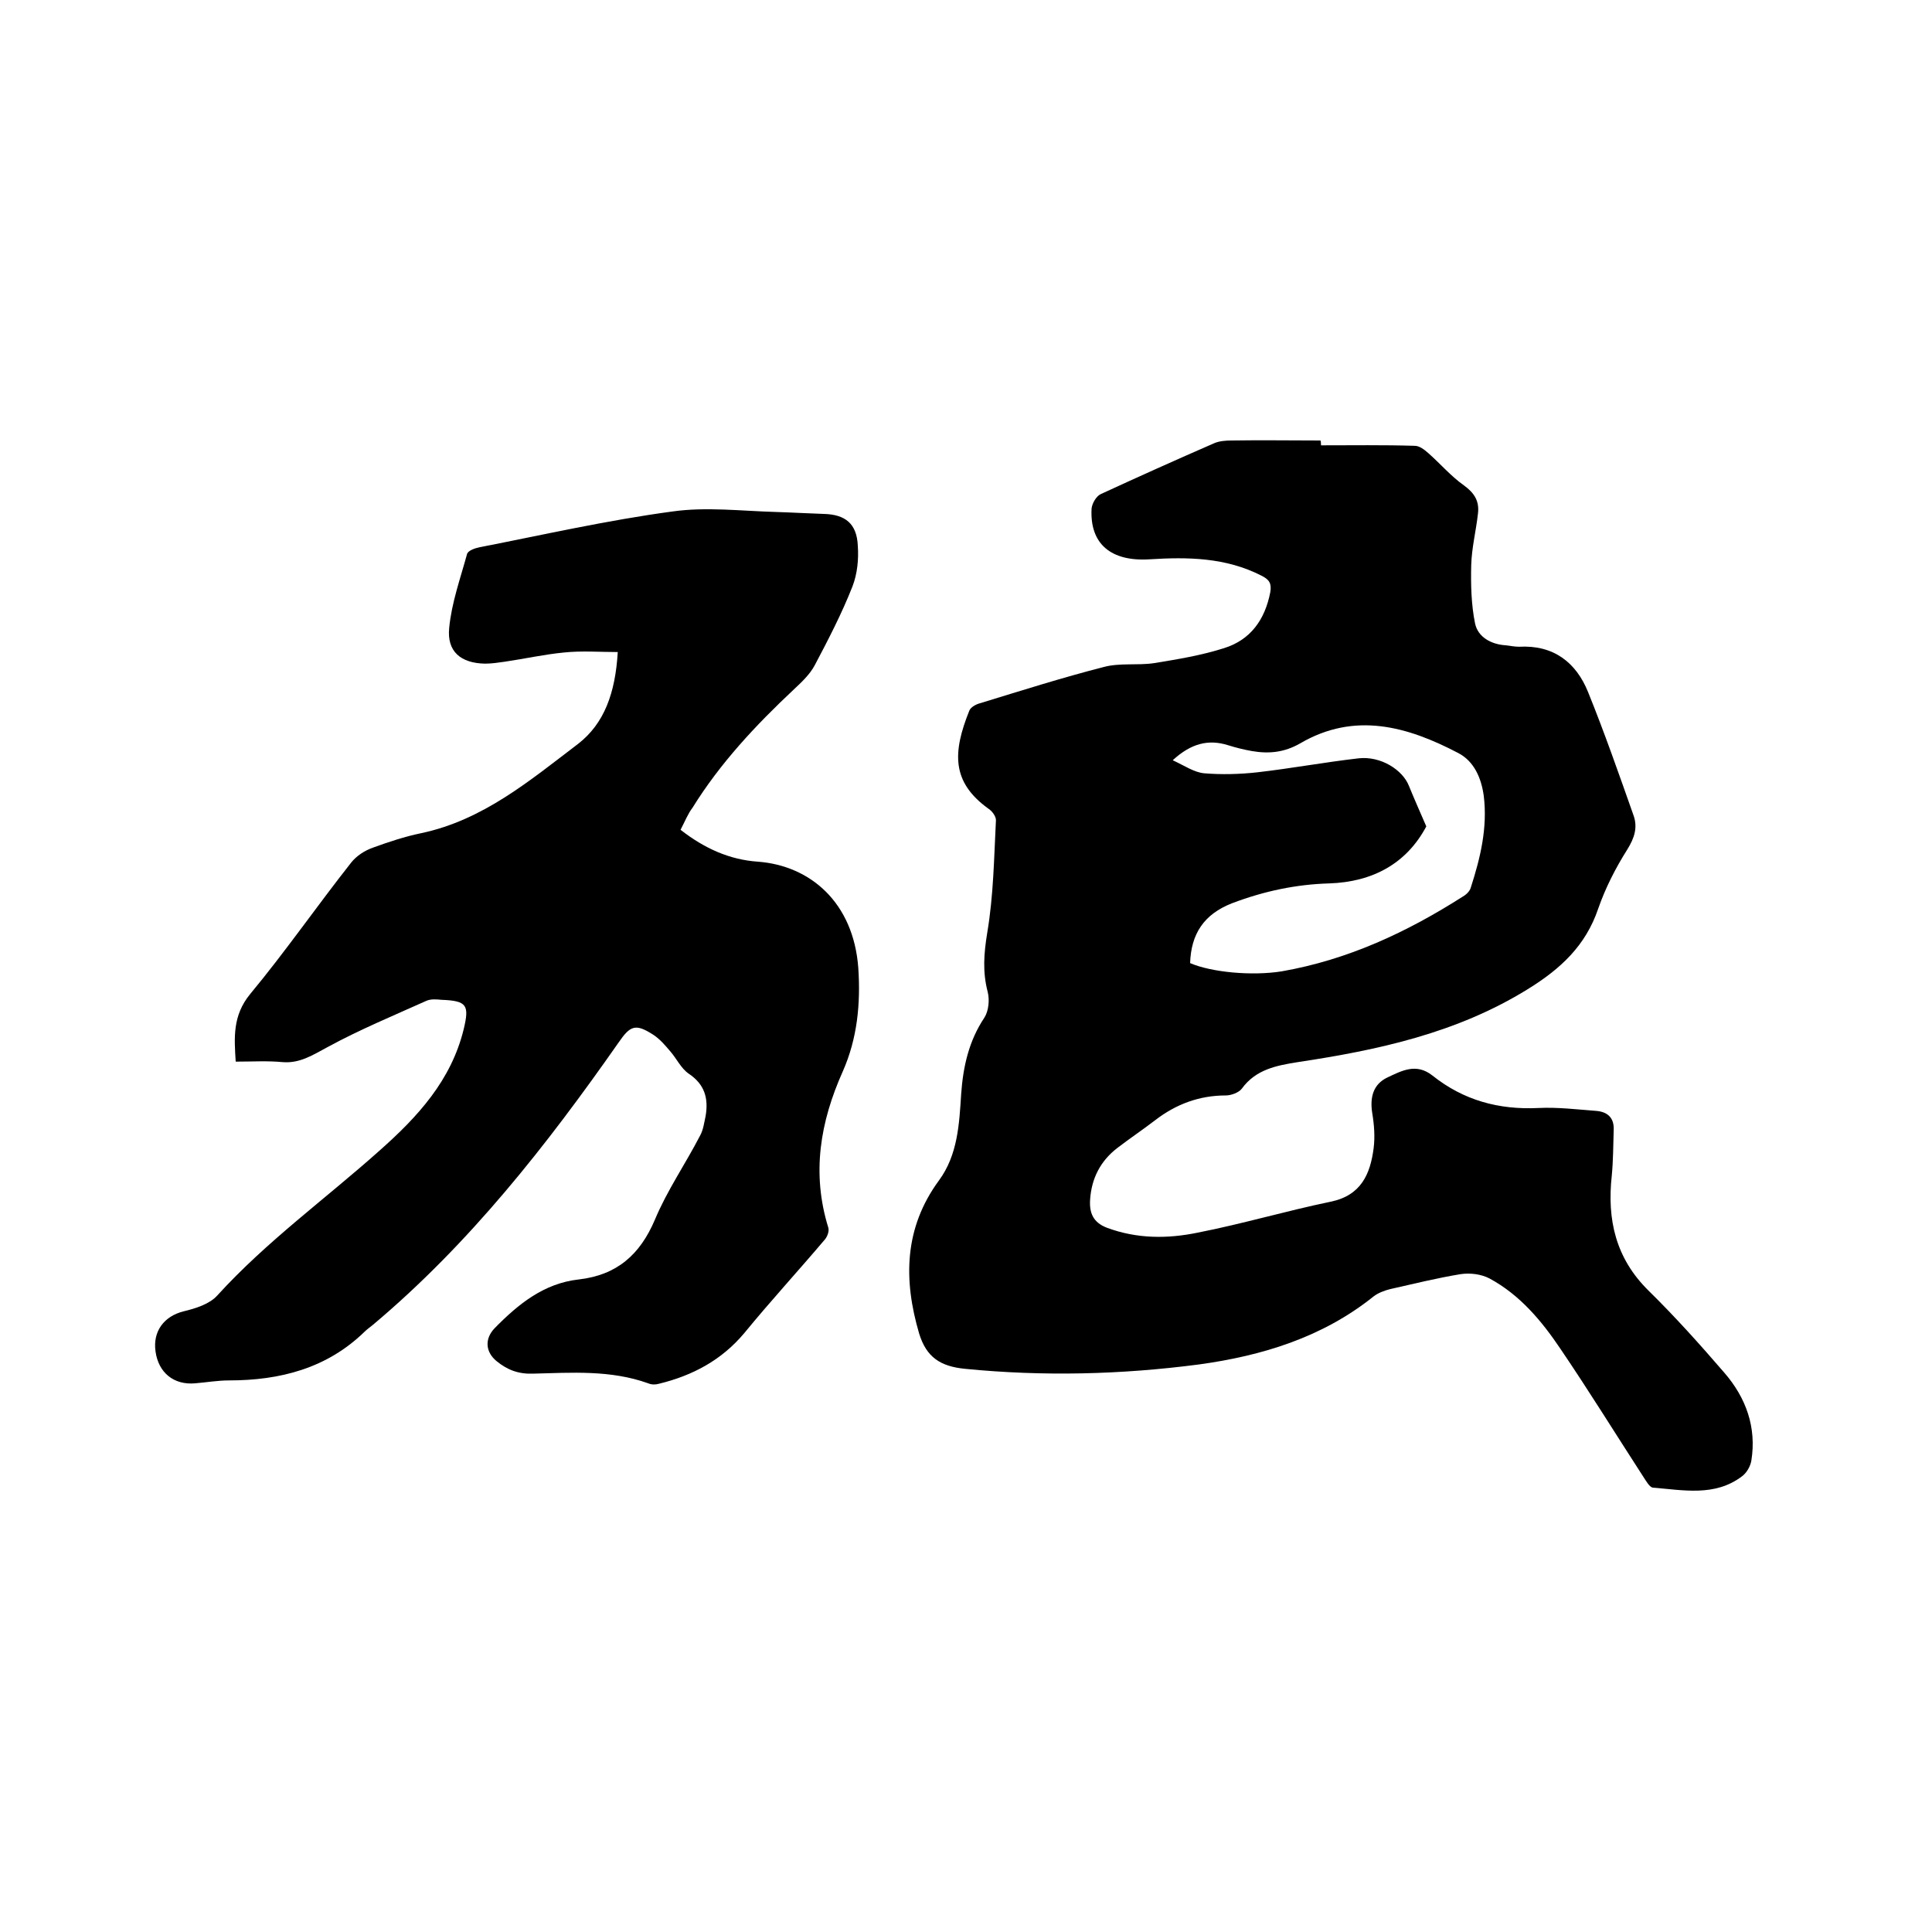
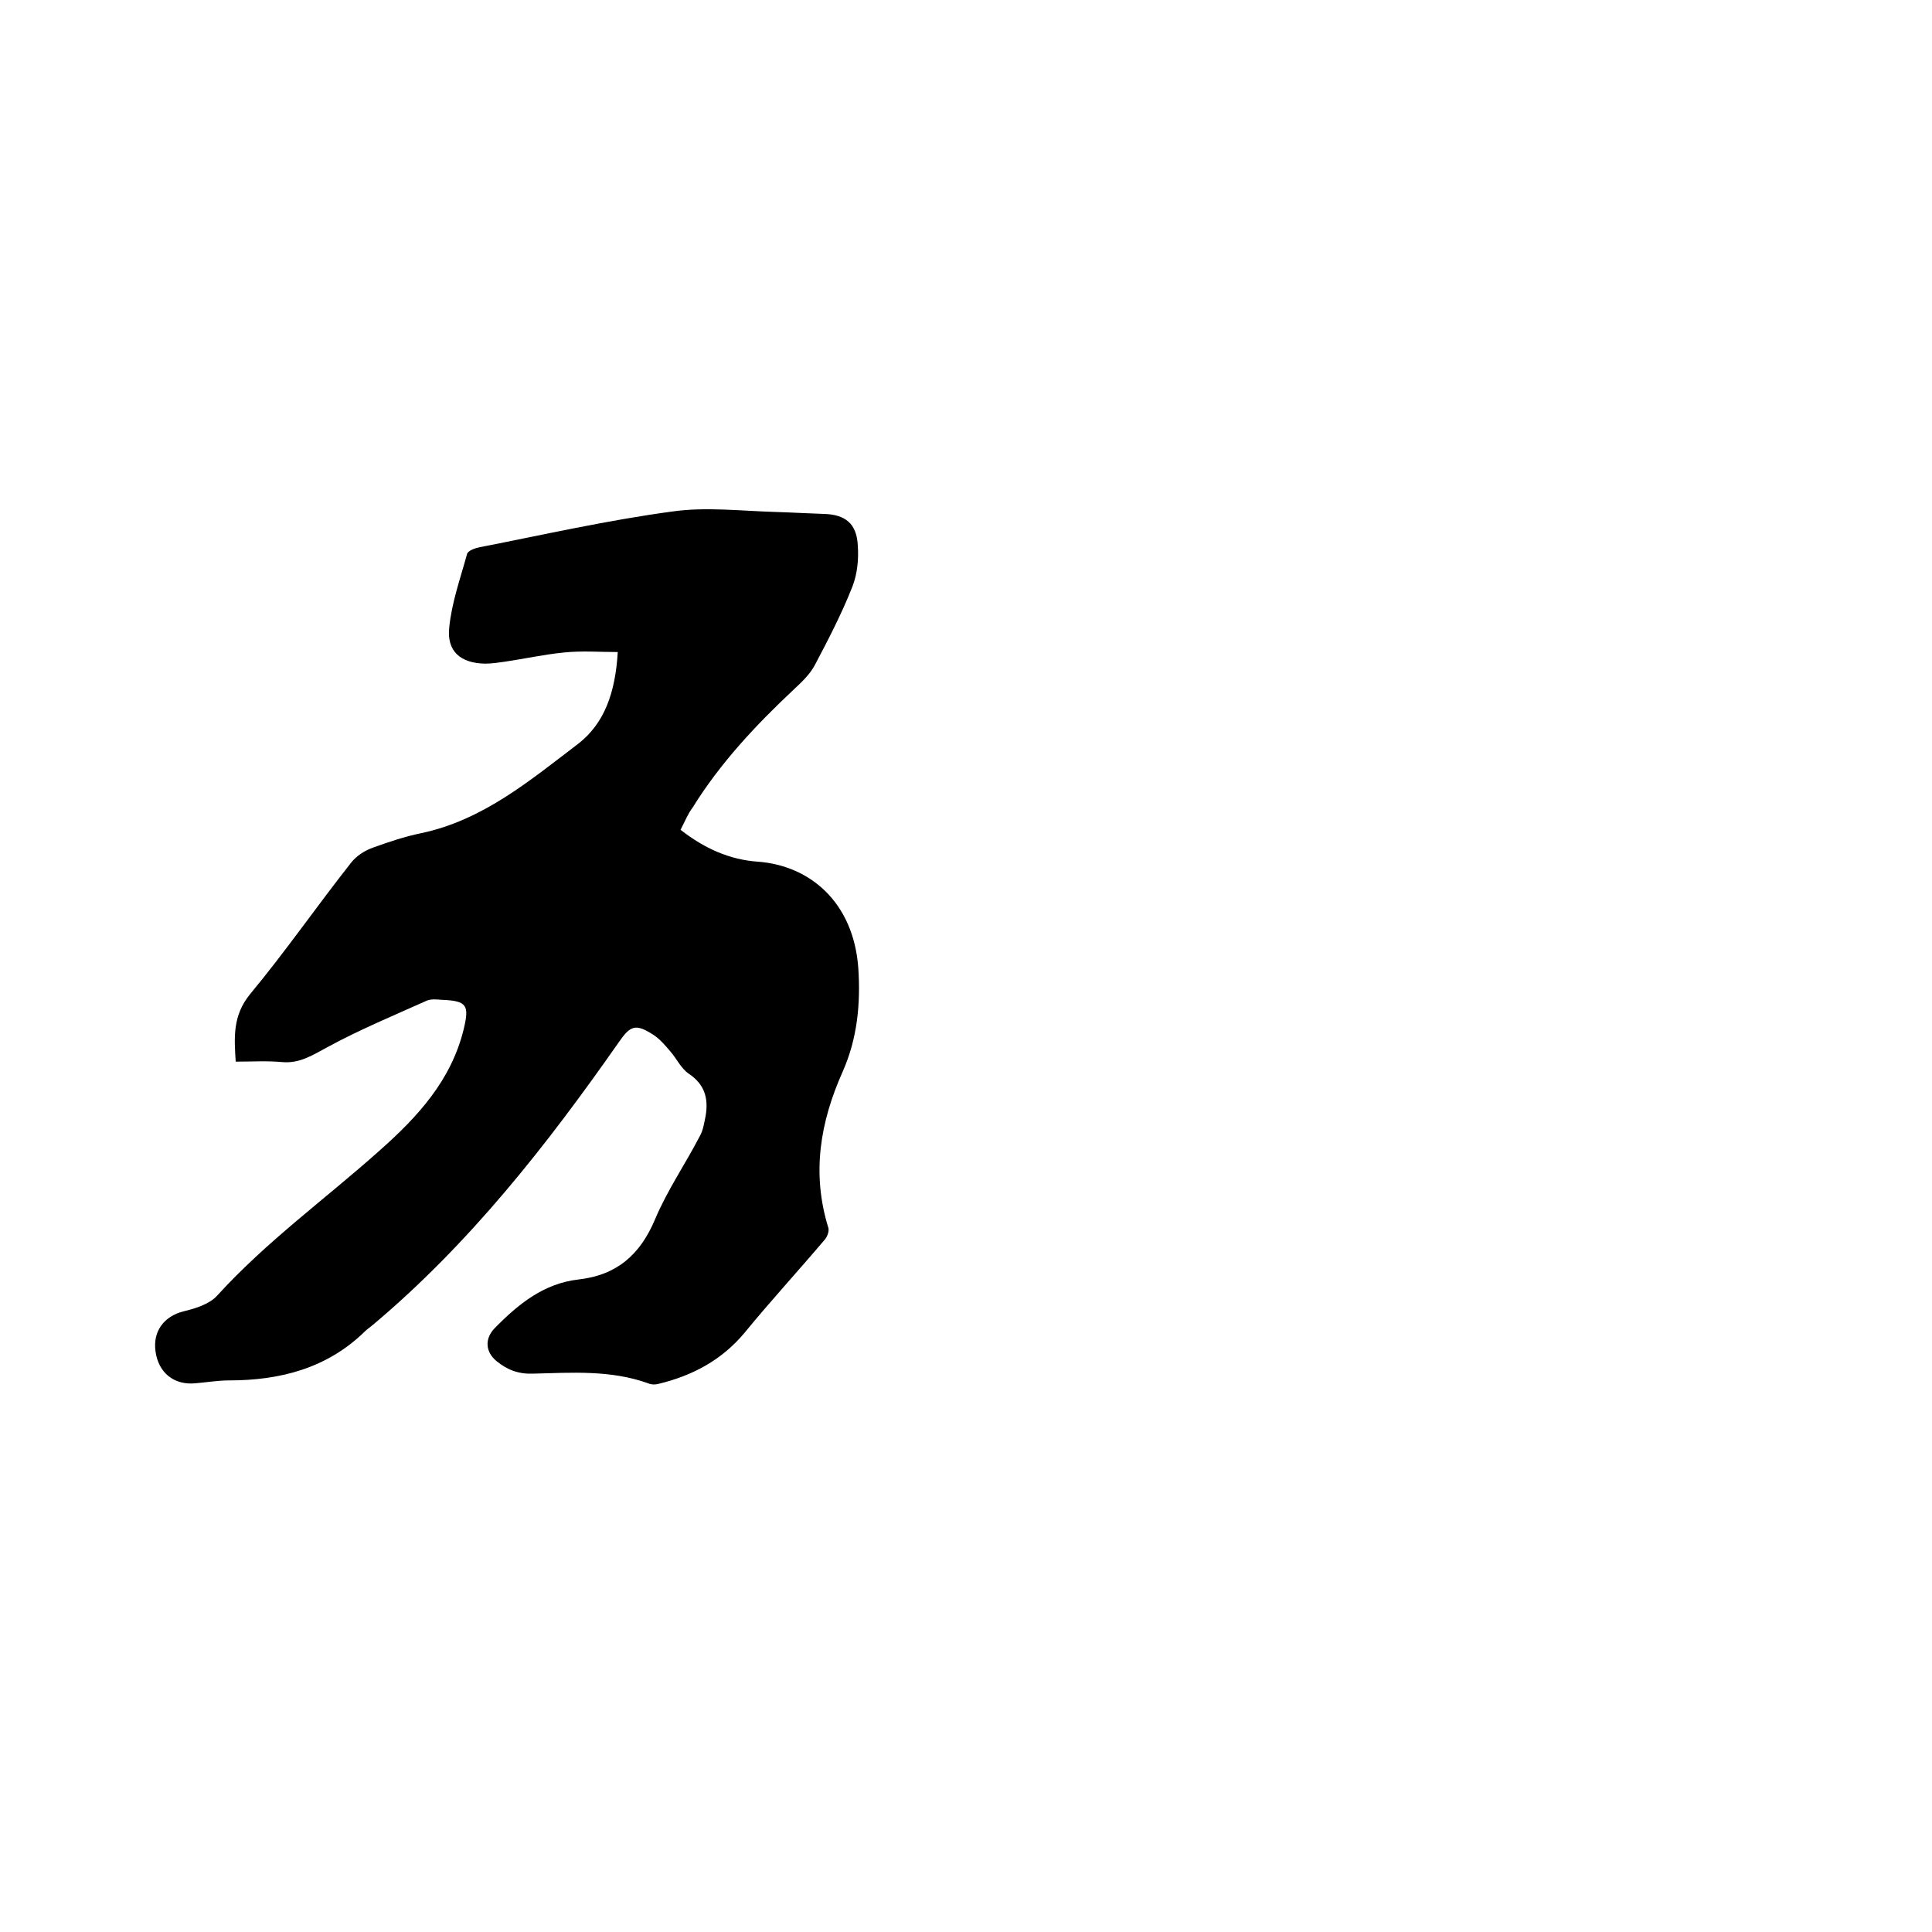
<svg xmlns="http://www.w3.org/2000/svg" enable-background="new 0 0 400 400" viewBox="0 0 400 400">
-   <path d="m273.5 92.2c6.5 0 12.9-.1 19.4.1 1 0 2 .8 2.8 1.5 2.5 2.2 4.7 4.8 7.4 6.7 2.2 1.6 3.2 3.3 2.9 5.8-.4 3.6-1.3 7.1-1.4 10.7-.1 4 0 8.2.8 12.1.6 2.8 3.3 4.3 6.3 4.5.9.1 1.9.3 2.8.3 7.1-.4 11.8 3.2 14.3 9.4 3.4 8.4 6.4 17 9.4 25.5.9 2.5.2 4.7-1.3 7.1-2.4 3.8-4.5 7.9-6 12.2-2.6 7.7-7.8 12.5-14.6 16.7-14.7 9.1-31 12.6-47.6 15.1-4.4.7-8.7 1.5-11.6 5.5-.6.8-2.2 1.4-3.3 1.4-5.5 0-10.3 1.8-14.6 5.1-2.6 2-5.3 3.8-7.9 5.8-3.5 2.7-5.3 6.3-5.6 10.6-.2 2.8.6 4.8 3.5 5.9 6.2 2.3 12.5 2.3 18.8 1 9.2-1.8 18.3-4.5 27.5-6.4 6.3-1.3 8.2-5.7 8.9-11.1.3-2.4.1-4.9-.3-7.3-.5-3.2.2-5.9 3.1-7.3 3-1.4 6-3.1 9.4-.4 6.4 5.1 13.7 7.1 21.9 6.7 4-.2 8 .3 12 .6 2.4.2 3.7 1.5 3.6 3.9-.1 3.2-.1 6.4-.4 9.5-1 9.1.8 17.1 7.6 23.8 5.5 5.4 10.7 11.2 15.7 17 4.5 5.2 6.7 11.3 5.6 18.2-.2 1.2-1 2.6-2 3.3-5.6 4.2-12.1 2.8-18.4 2.3-.7-.1-1.4-1.4-2-2.3-5.7-8.8-11.2-17.7-17.1-26.4-3.9-5.8-8.4-11.2-14.7-14.6-1.7-.9-4-1.2-6-.9-4.9.8-9.7 2-14.6 3.1-1.2.3-2.5.8-3.4 1.5-10.6 8.5-23.1 12.3-36.2 14.1-16.1 2.1-32.2 2.5-48.4.9-5.1-.5-8-2.4-9.5-7.3-3.3-11.2-3.1-21.9 4.1-31.7 3.9-5.3 4.2-11.7 4.6-17.9.4-5.7 1.6-11 4.8-15.8.9-1.4 1.1-3.7.7-5.3-1.1-4.2-.8-8-.1-12.3 1.3-7.7 1.4-15.5 1.8-23.3 0-.8-.8-1.9-1.6-2.4-7.6-5.5-7.4-11.6-3.9-20.3.3-.7 1.4-1.3 2.2-1.5 8.5-2.6 17-5.3 25.6-7.5 3.3-.9 7-.3 10.4-.8 4.9-.8 9.8-1.6 14.5-3.1 5.5-1.7 8.5-5.9 9.6-11.6.3-1.8-.2-2.6-1.8-3.4-7.4-3.8-15.3-3.9-23.2-3.4-8 .5-12.4-3.2-12-10.5.1-1.1 1-2.6 1.9-3 7.8-3.6 15.6-7.1 23.4-10.5 1.1-.5 2.5-.6 3.7-.6 6.1-.1 12.3 0 18.4 0 .1.4.1.7.1 1zm-30.7 65.2c2.4 1.1 4.4 2.5 6.5 2.7 3.6.3 7.4.2 11-.2 7-.8 14-2.1 21-2.9 4.6-.5 9.1 2.4 10.4 5.7 1.1 2.7 2.3 5.4 3.6 8.4-4.1 7.7-11.1 11.5-20.1 11.8-6.9.2-13.5 1.6-20.1 4.1-5.9 2.3-8.5 6.4-8.7 12.4 4.4 1.9 12.8 2.7 19 1.7 13.7-2.4 25.9-8.1 37.5-15.5.7-.4 1.4-1.1 1.6-1.8 2-6.2 3.5-12.4 2.7-19-.5-3.7-2-7.2-5.3-8.9-10.5-5.5-21.4-8.6-32.7-2-3.3 1.9-6.5 2.2-10 1.6-1.7-.3-3.3-.7-4.9-1.2-4.1-1.3-7.7-.4-11.5 3.1z" />
  <path d="m140.9 171.8c5 3.9 10.2 6.2 16 6.6 10.8.8 19.8 8.4 20.8 22 .5 7.4-.2 14.6-3.2 21.4-4.7 10.5-6.5 21.1-3 32.4.2.7-.2 1.8-.7 2.4-5.5 6.5-11.3 12.8-16.7 19.4-4.7 5.6-10.7 8.8-17.7 10.5-.7.2-1.5.2-2.2-.1-7.8-2.8-15.9-2.2-23.9-2-3 .1-5.3-.8-7.5-2.6-2.3-1.9-2.5-4.6-.4-6.8 4.9-5 10.2-9.3 17.4-10.1 7.9-.9 12.7-5.1 15.8-12.4 2.5-6 6.3-11.5 9.3-17.3.7-1.2.9-2.8 1.2-4.2.6-3.6-.2-6.5-3.5-8.7-1.6-1.1-2.5-3.1-3.8-4.6-1.1-1.3-2.2-2.6-3.6-3.5-3.6-2.3-4.7-1.9-7.1 1.6-14.9 21.3-30.9 41.7-50.9 58.5-.6.5-1.2.9-1.7 1.4-7.8 7.6-17.5 10.1-28.1 10.1-2.3 0-4.6.4-7 .6-4.4.4-7.6-2.2-8.2-6.6-.6-4.2 1.8-7.3 5.8-8.3 2.5-.6 5.4-1.5 7-3.3 10.2-11.2 22.4-20 33.6-30 7.9-7 14.8-14.5 17.4-25.1 1.2-5 .7-5.9-4.6-6.1-1-.1-2.2-.2-3.1.2-6.9 3.1-13.9 6-20.5 9.6-3 1.6-5.7 3.4-9.3 3.1-3.1-.3-6.3-.1-9.7-.1-.3-4.9-.7-9.5 3-14 7.3-8.8 13.8-18.2 20.9-27.2 1.1-1.4 2.8-2.5 4.5-3.1 3.3-1.2 6.6-2.3 10-3 12.8-2.7 22.5-10.9 32.5-18.5 5.4-4.2 7.7-10.5 8.2-19-3.7 0-7.5-.3-11.2.1-4.1.4-8.1 1.3-12.2 1.9-1.4.2-2.7.4-4.1.4-5-.1-7.9-2.5-7.4-7.4.5-5.2 2.3-10.2 3.7-15.3.2-.7 1.6-1.2 2.6-1.4 13.3-2.6 26.5-5.6 39.9-7.4 7-1 14.3-.1 21.5.1 3.3.1 6.6.3 9.8.4 4.5.1 6.9 2 7.1 6.6.2 2.8-.1 5.8-1.1 8.4-2.2 5.6-5 11-7.8 16.3-1 1.9-2.7 3.5-4.3 5-7.9 7.4-15.3 15.3-21 24.5-1 1.3-1.6 2.9-2.5 4.6z" />
</svg>